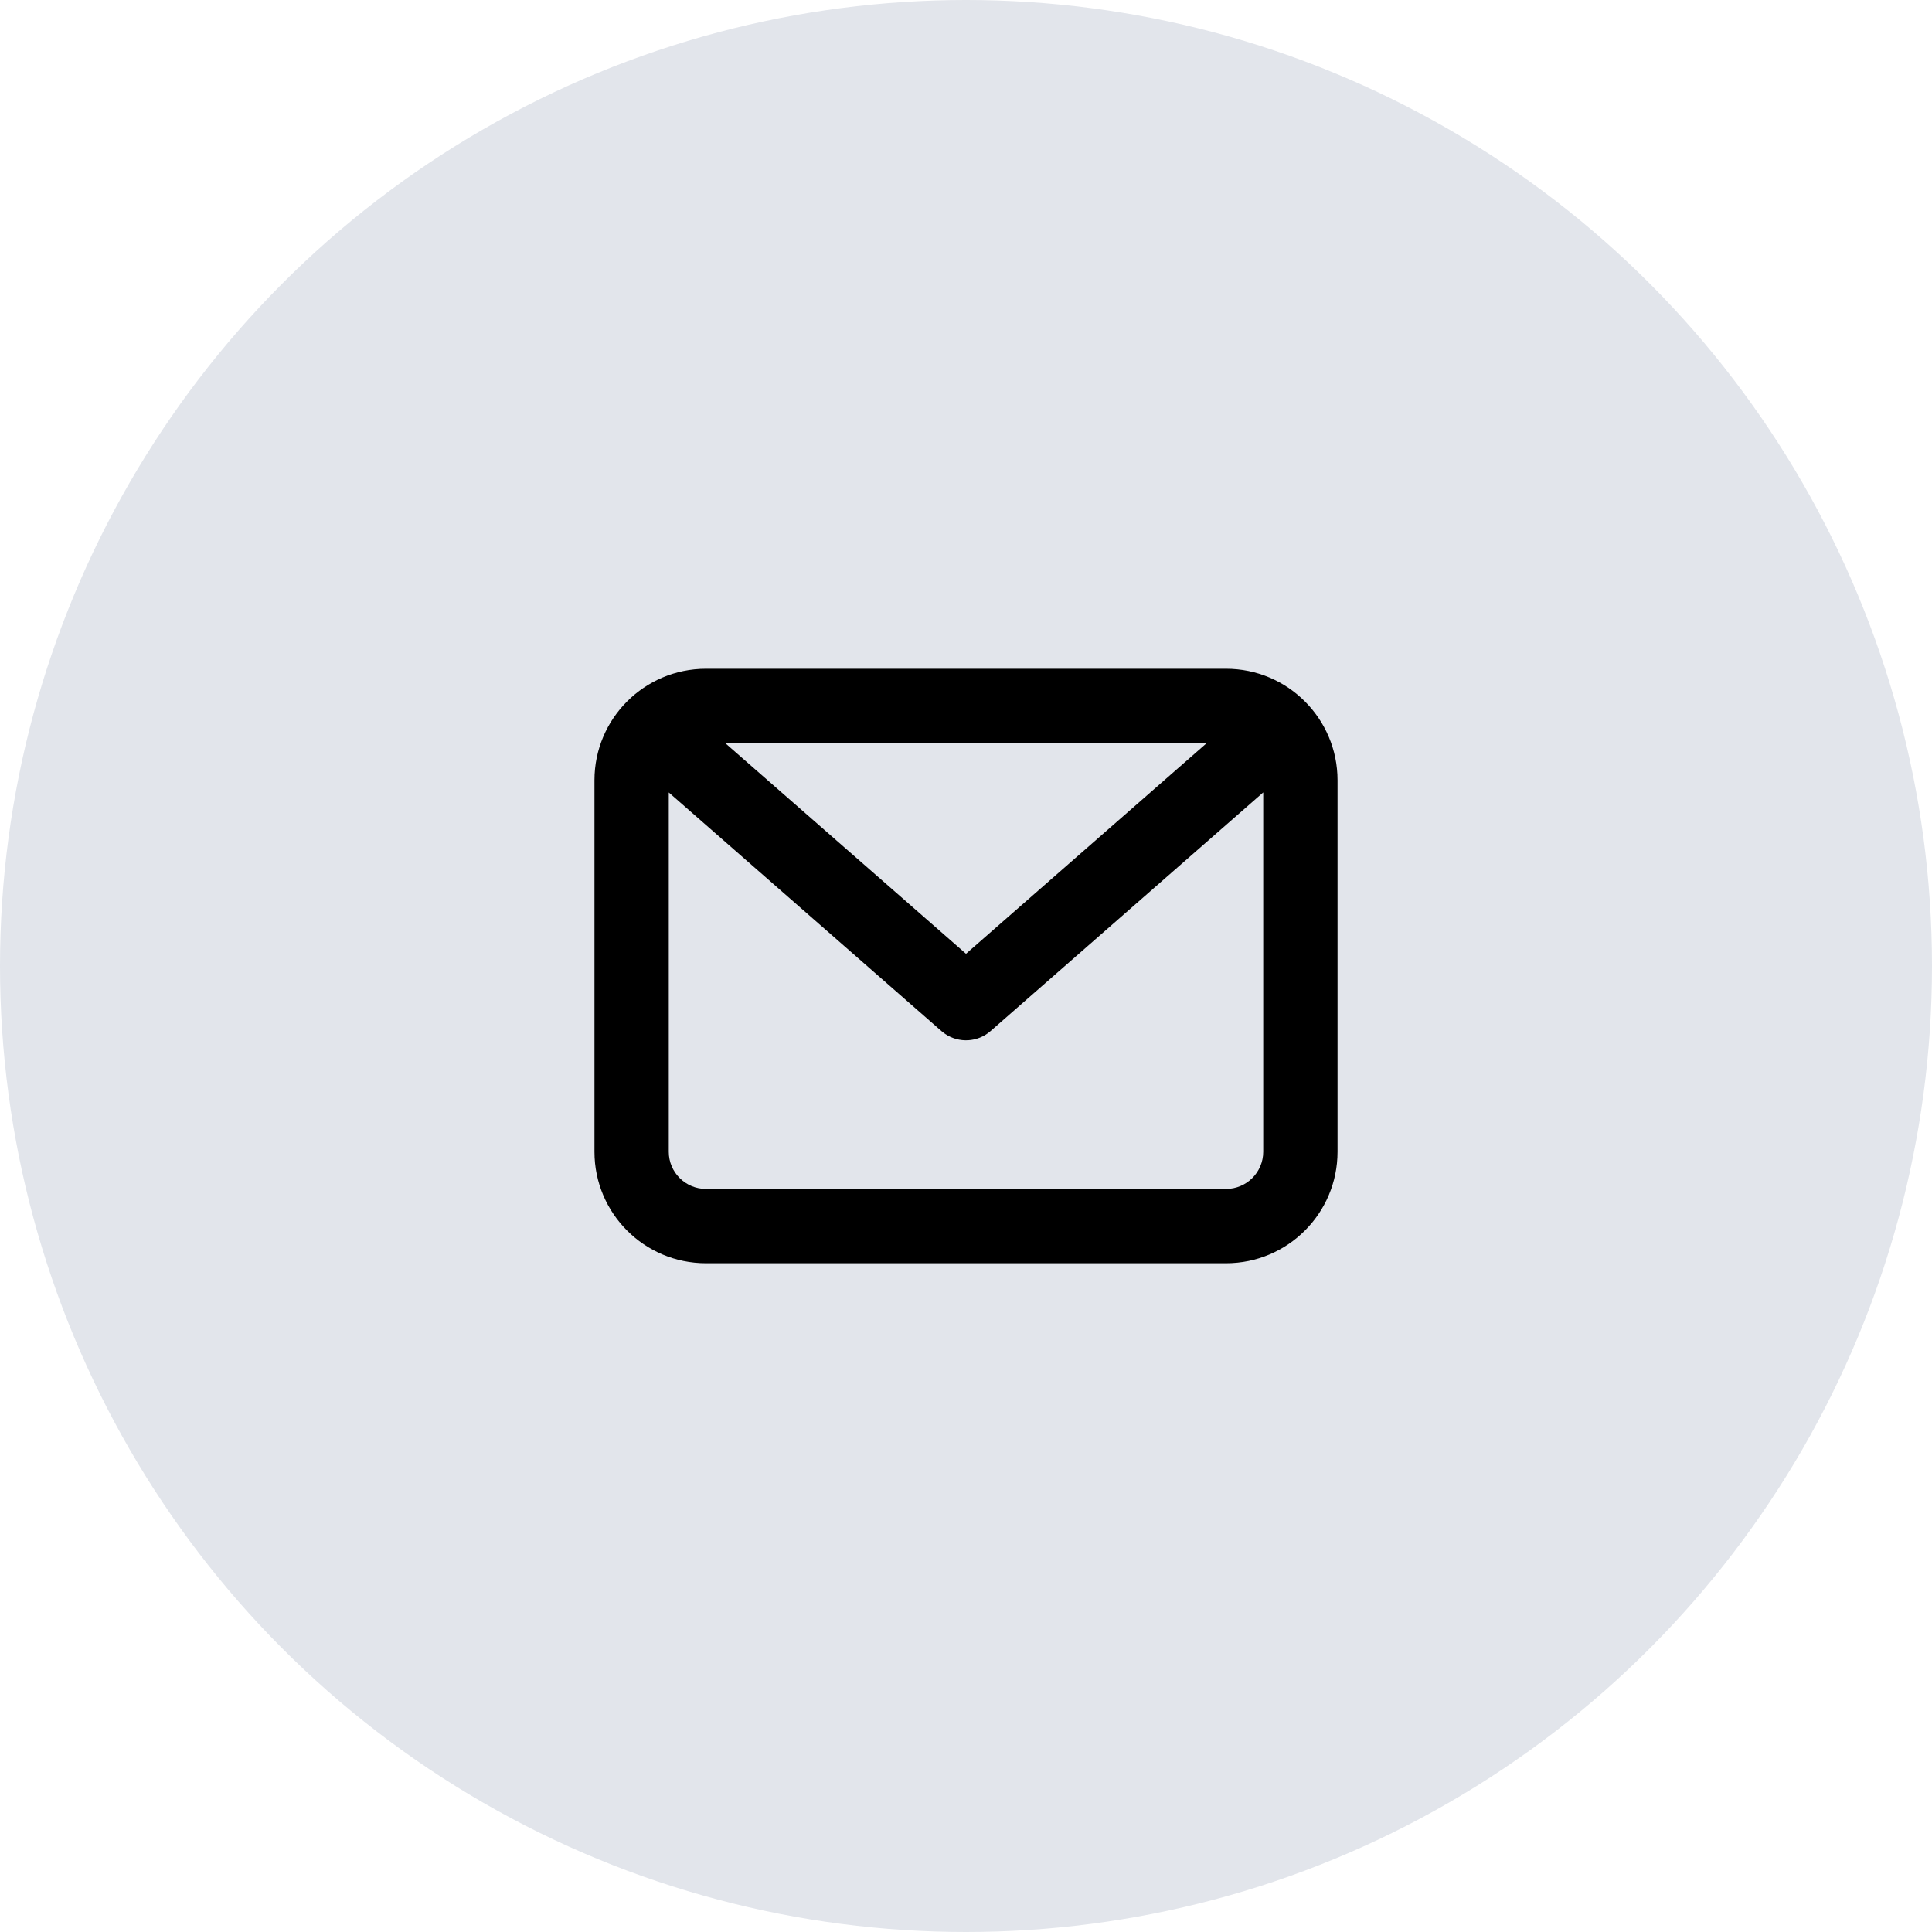
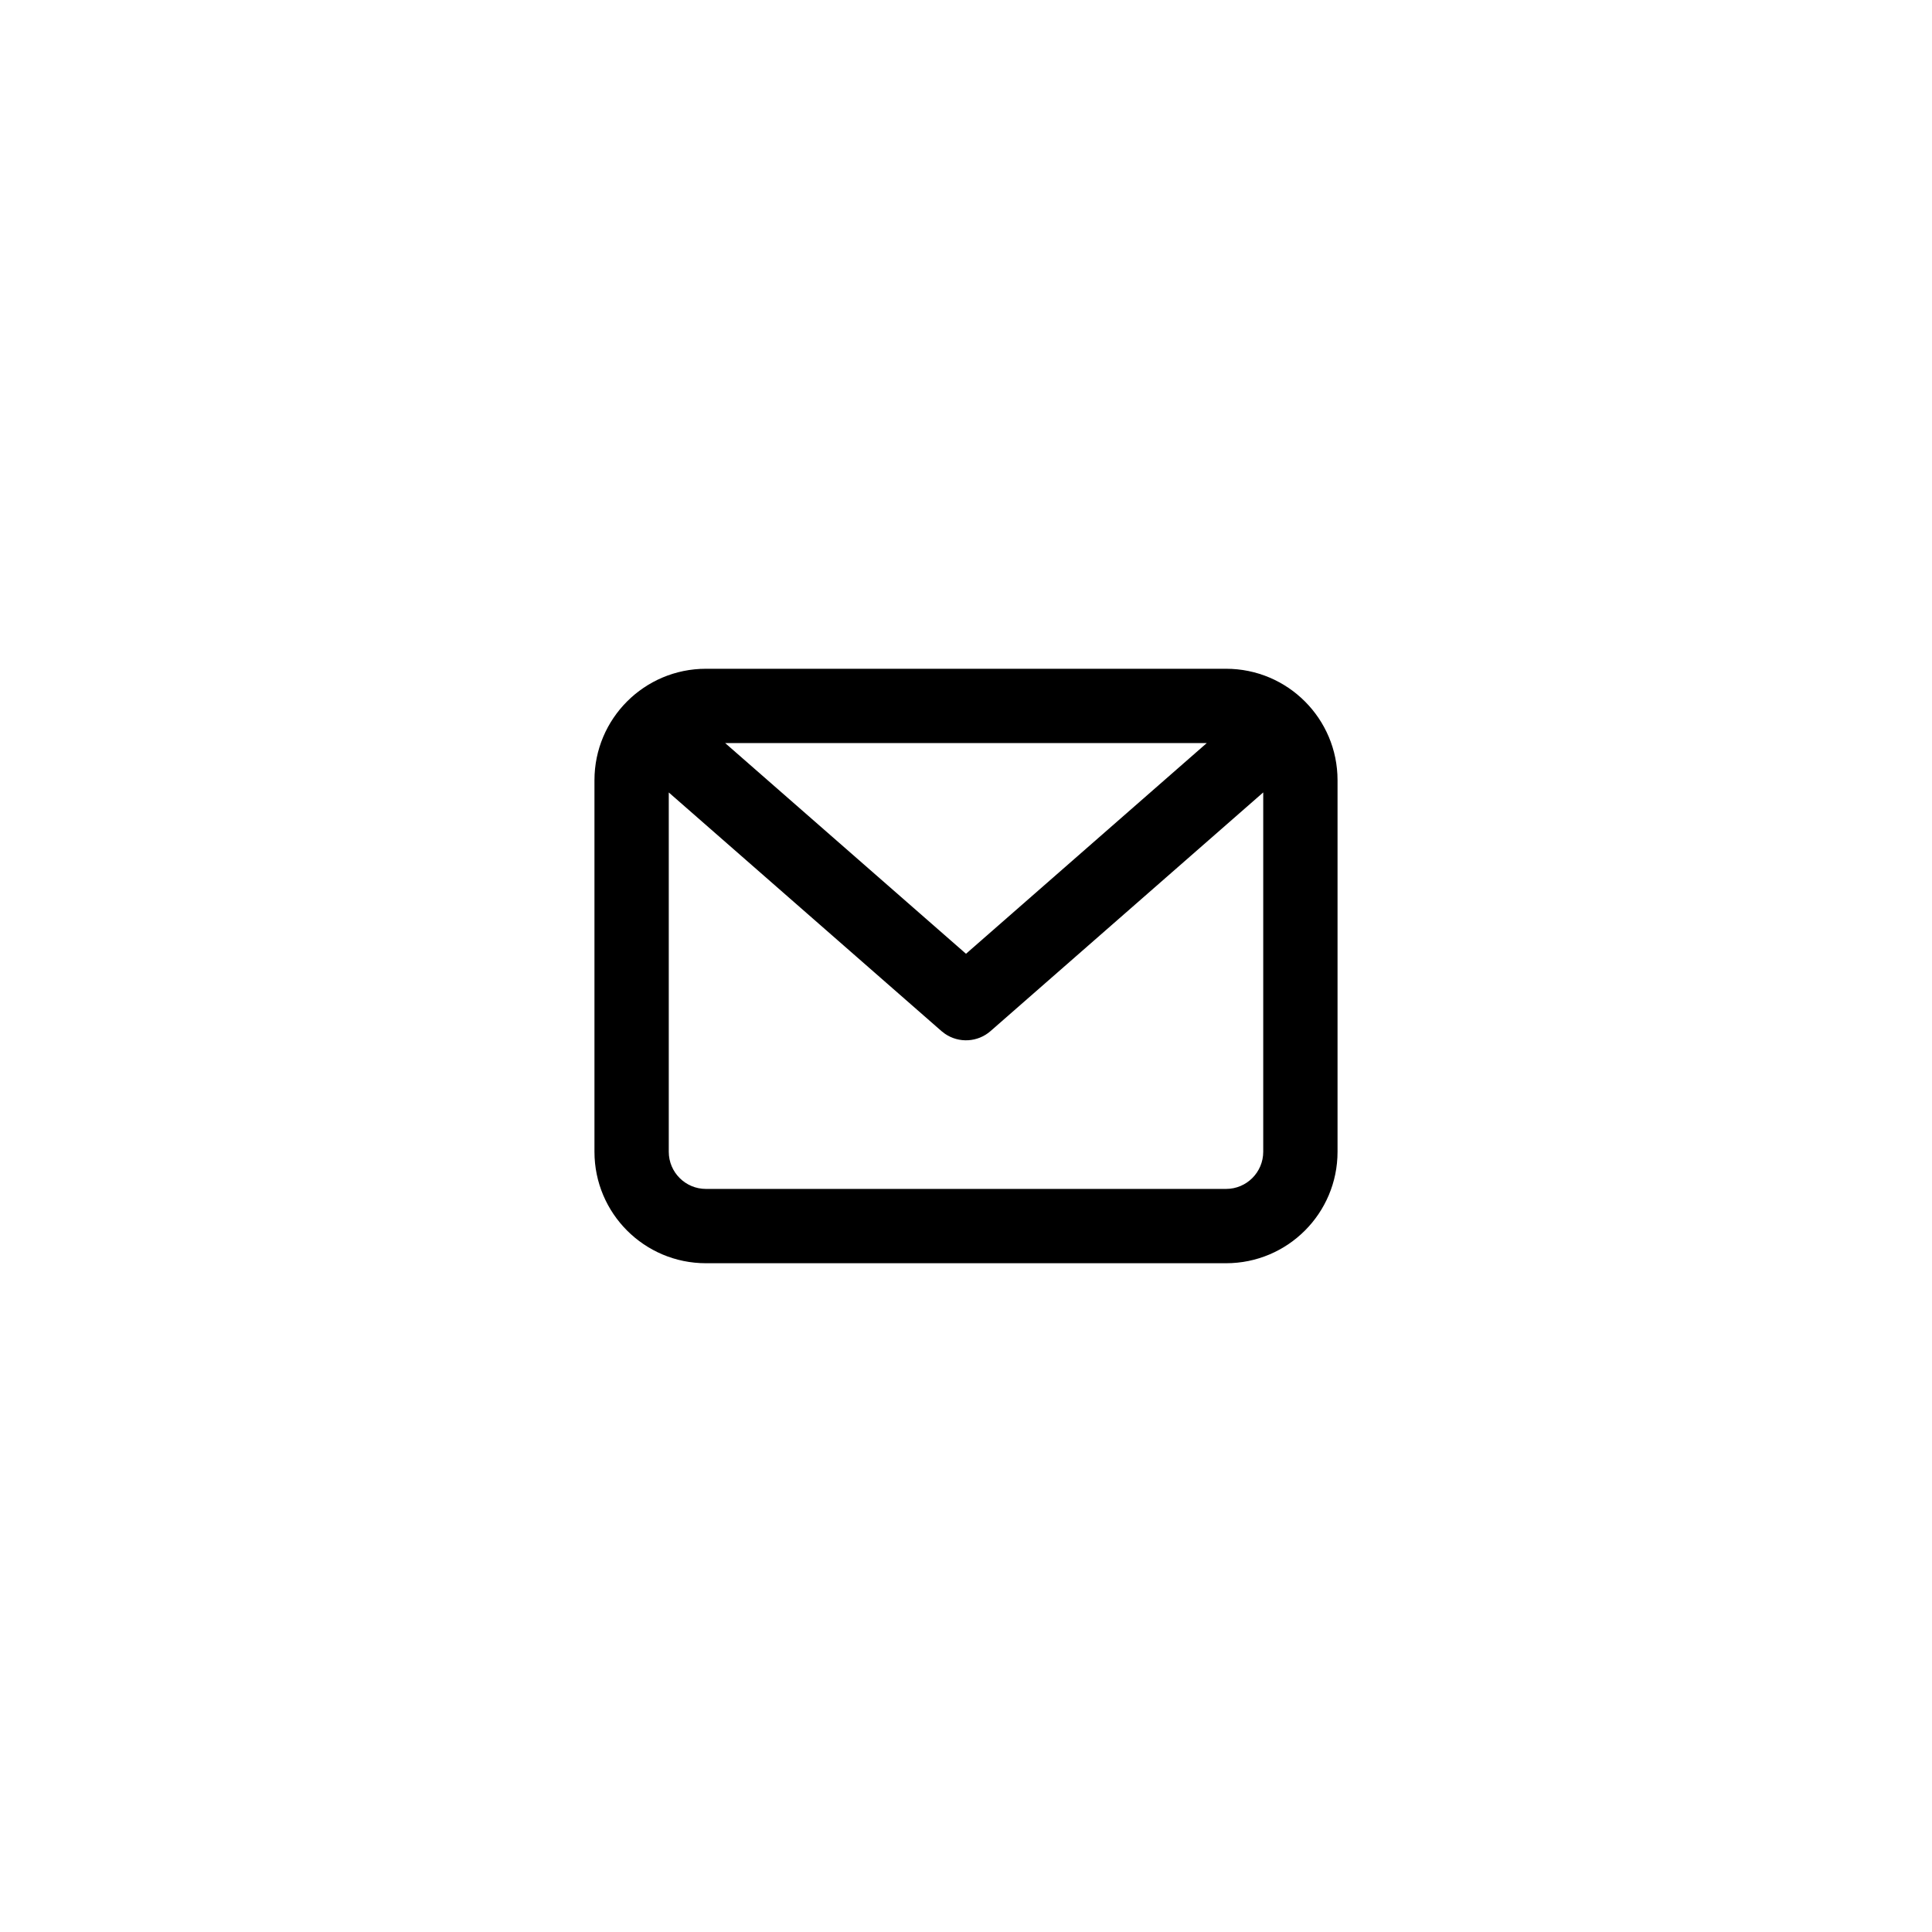
<svg xmlns="http://www.w3.org/2000/svg" width="52" height="52" viewBox="0 0 52 52" fill="none">
-   <circle cx="26" cy="26" r="26" fill="#E2E5EB" />
  <path fill-rule="evenodd" clip-rule="evenodd" d="M33 18C34.657 18 36 19.343 36 21V31C36 32.657 34.657 34 33 34H19C17.343 34 16 32.657 16 31V21C16 19.343 17.343 18 19 18H33ZM34 21.328L26.659 27.753C26.313 28.055 25.811 28.08 25.439 27.828L25.341 27.753L18 21.329V31C18 31.552 18.448 32 19 32H33C33.552 32 34 31.552 34 31V21.328ZM32.48 20H19.518L26 25.671L32.48 20Z" fill="black" />
</svg>